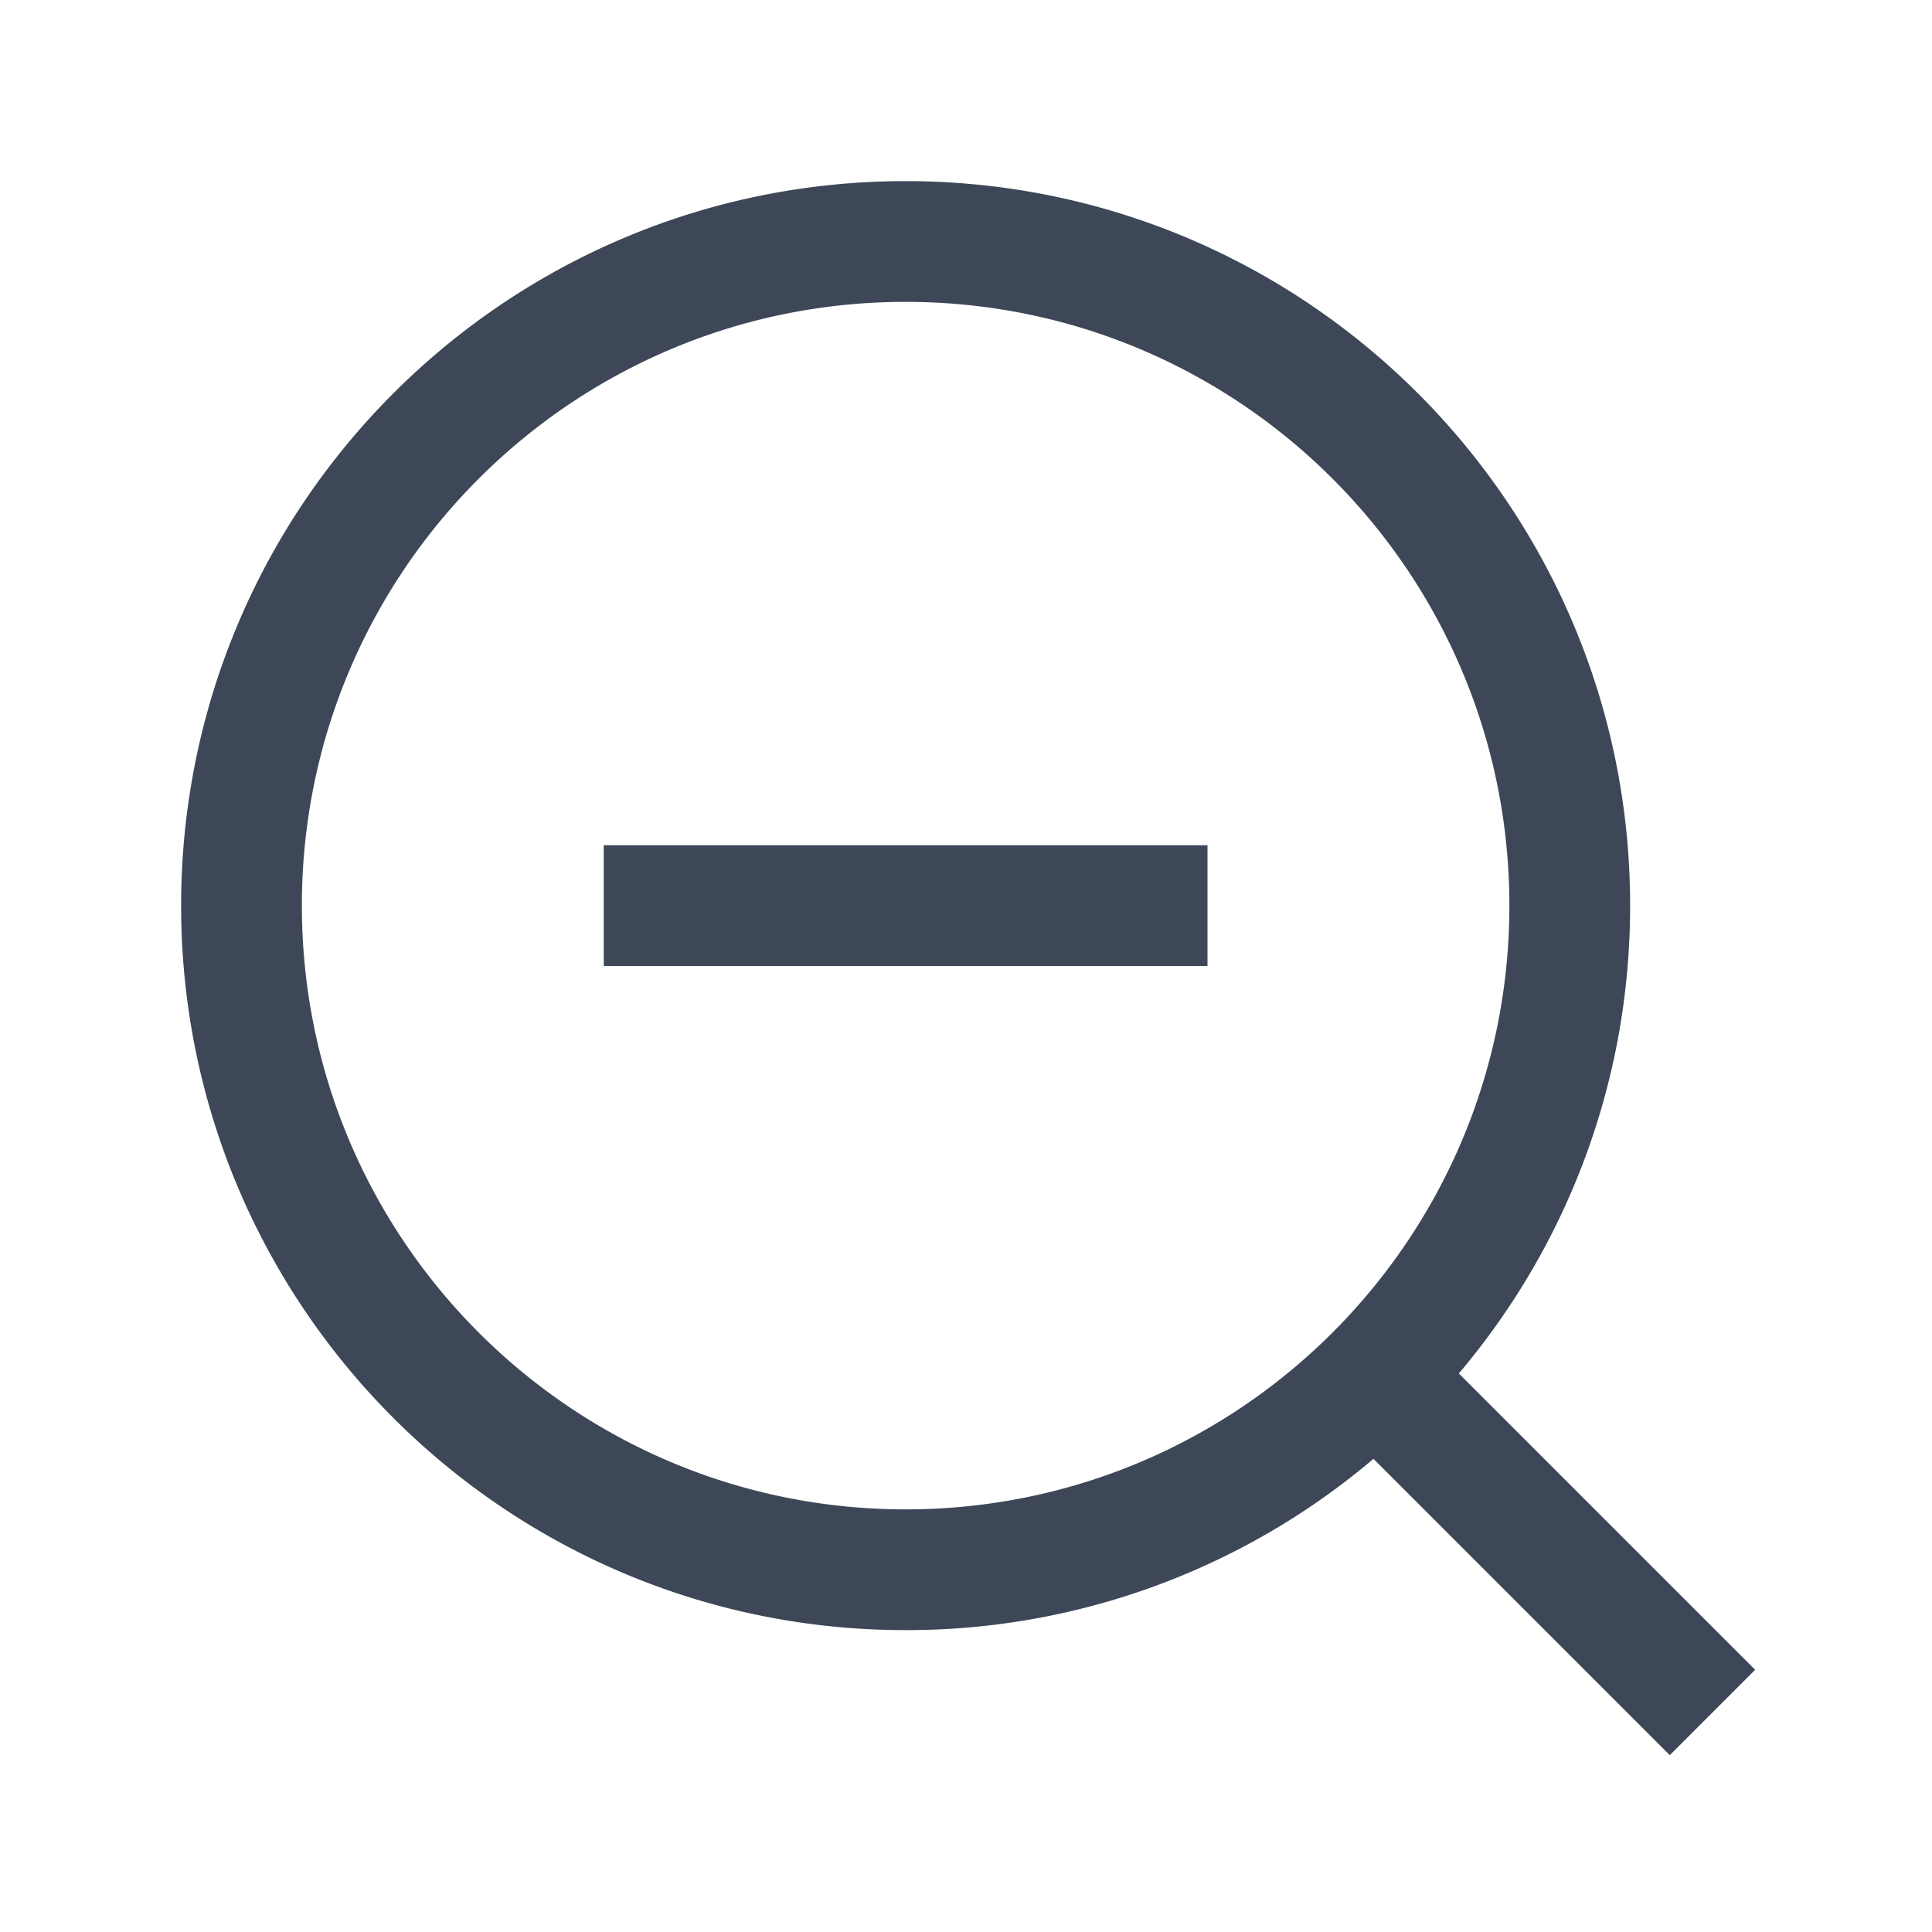
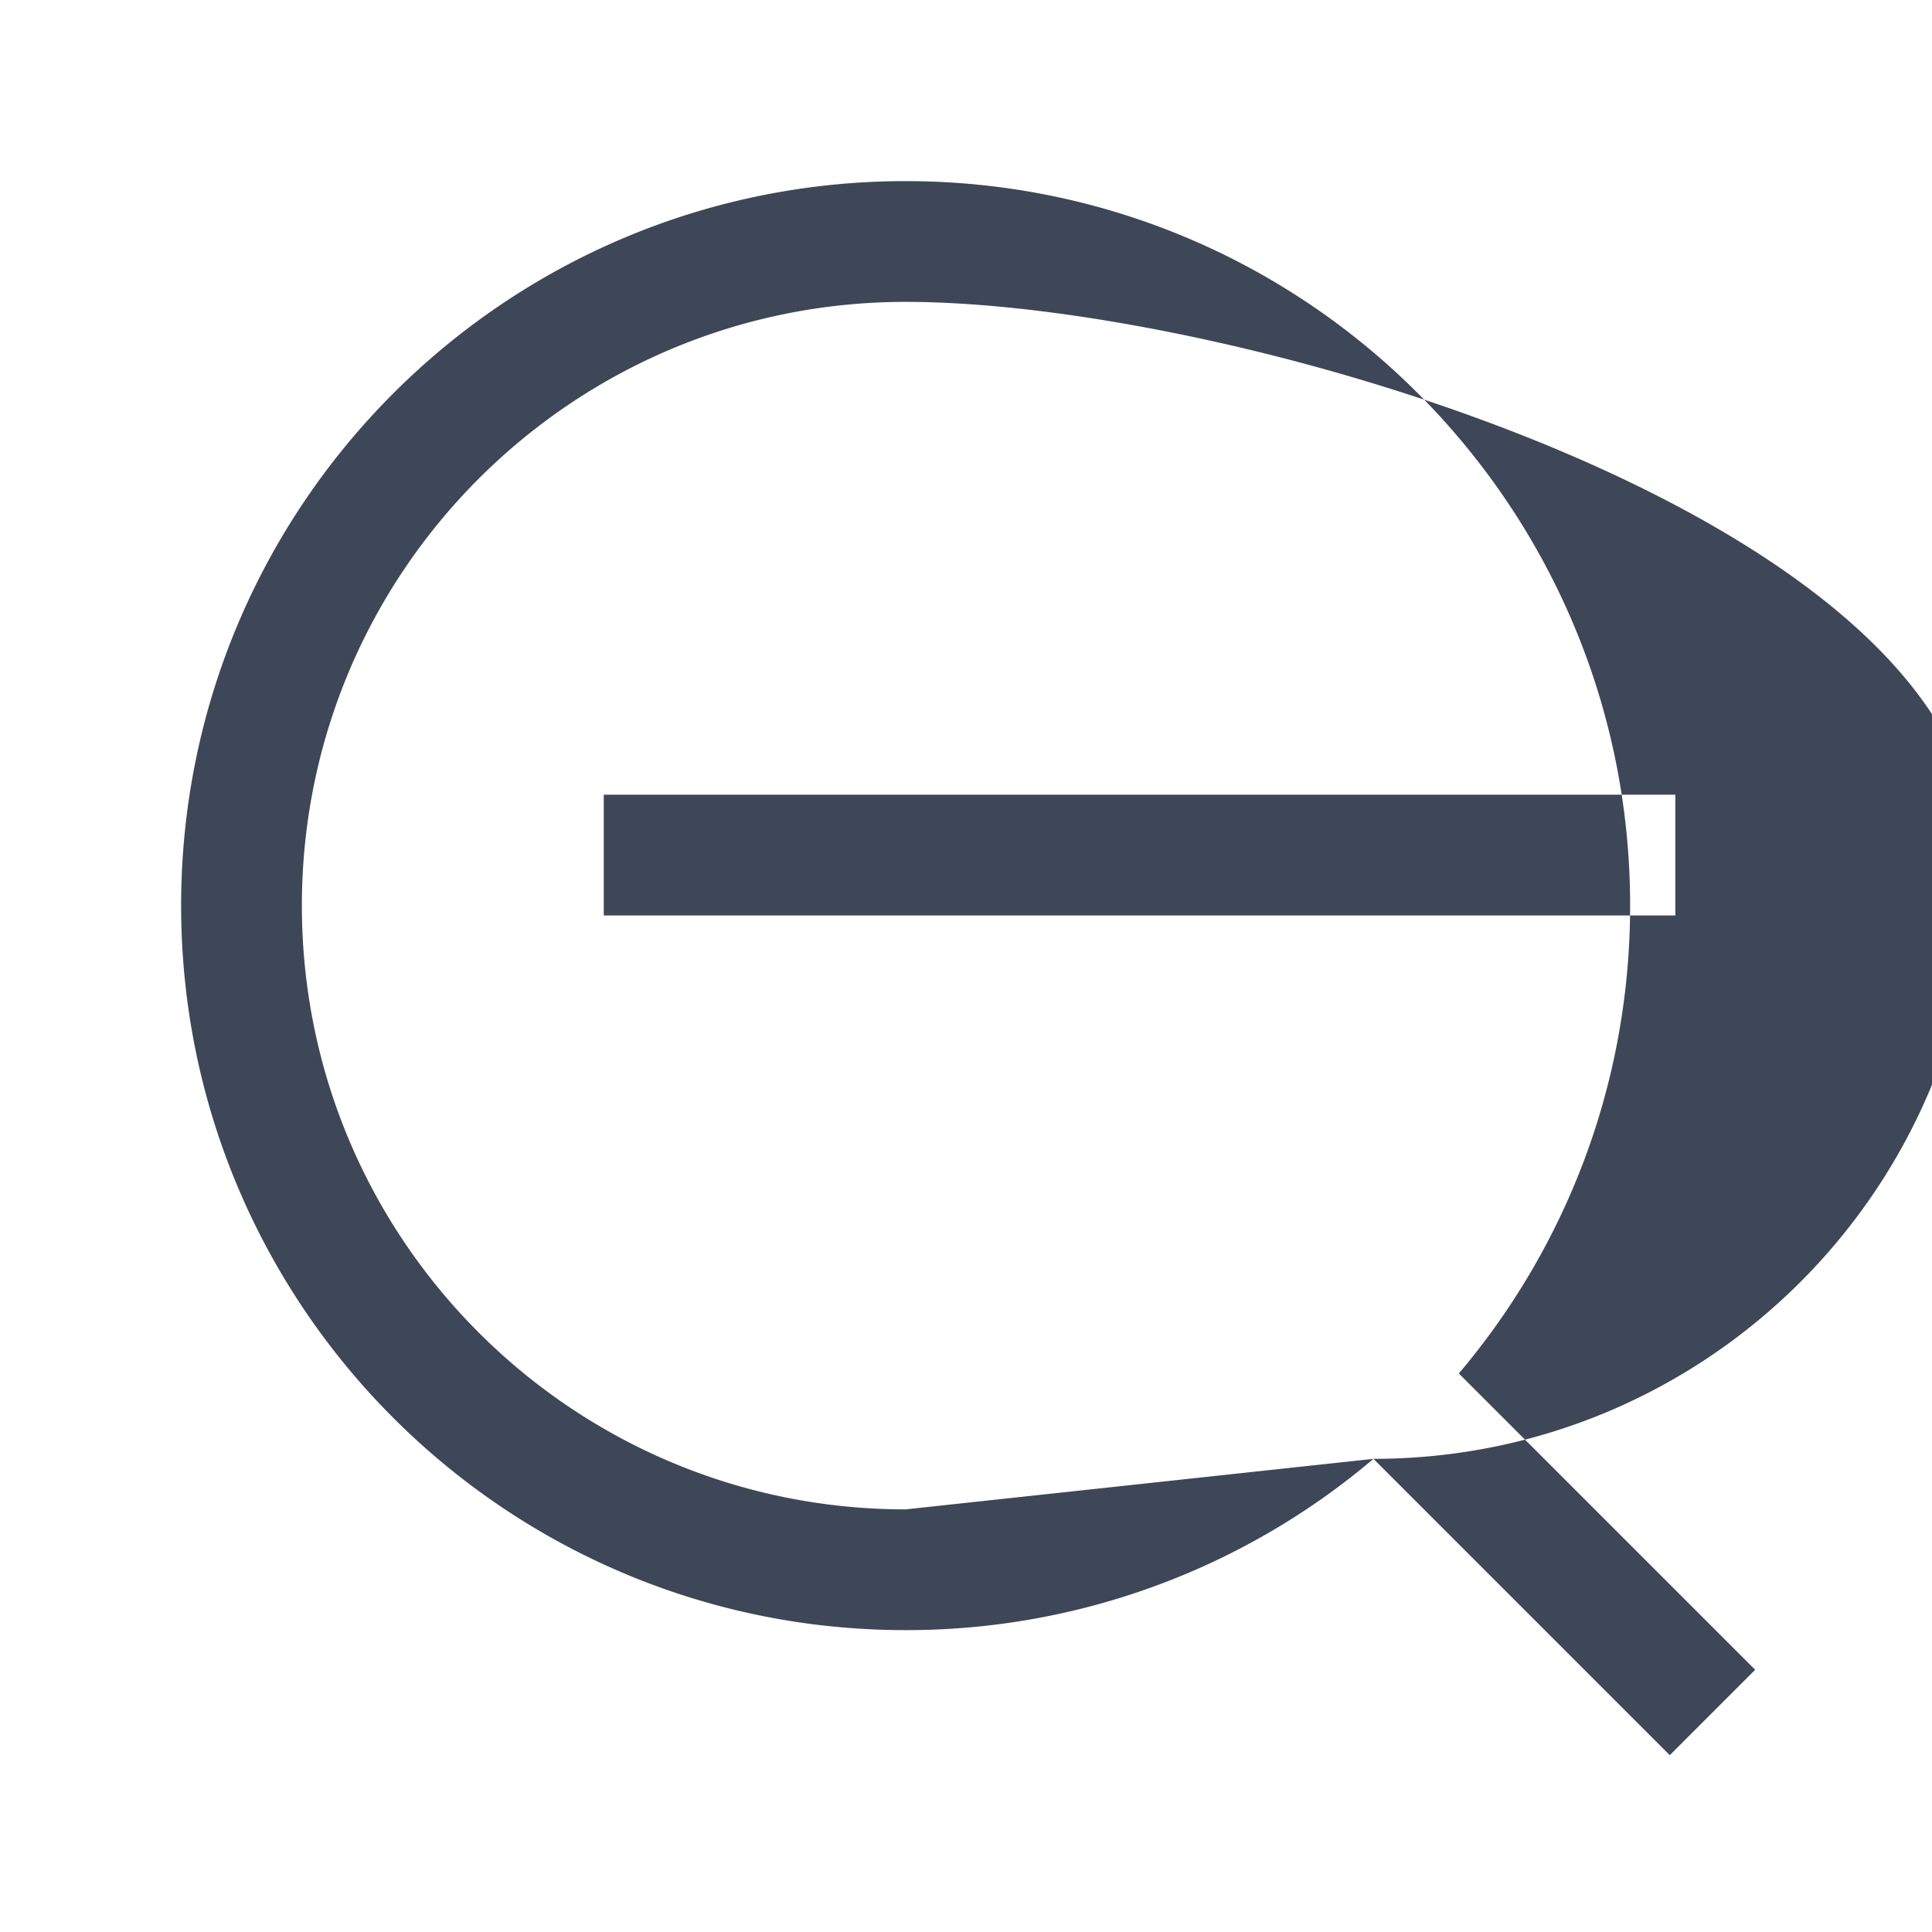
<svg xmlns="http://www.w3.org/2000/svg" width="32" height="32">
-   <path d="M22.749 24.163A11.952 11.952 0 0115 27C8.373 27 3 21.627 3 15S8.373 3 15 3s12 5.373 12 12c0 2.954-1.067 5.658-2.837 7.749l4.908 4.908-1.414 1.414-4.908-4.908zM15 25c5.523 0 10-4.477 10-10S20.523 5 15 5 5 9.477 5 15s4.477 10 10 10zm-5-11h10v2H10v-2z" fill="#3D4757" />
+   <path d="M22.749 24.163A11.952 11.952 0 0115 27C8.373 27 3 21.627 3 15S8.373 3 15 3s12 5.373 12 12c0 2.954-1.067 5.658-2.837 7.749l4.908 4.908-1.414 1.414-4.908-4.908zc5.523 0 10-4.477 10-10S20.523 5 15 5 5 9.477 5 15s4.477 10 10 10zm-5-11h10v2H10v-2z" fill="#3D4757" />
</svg>